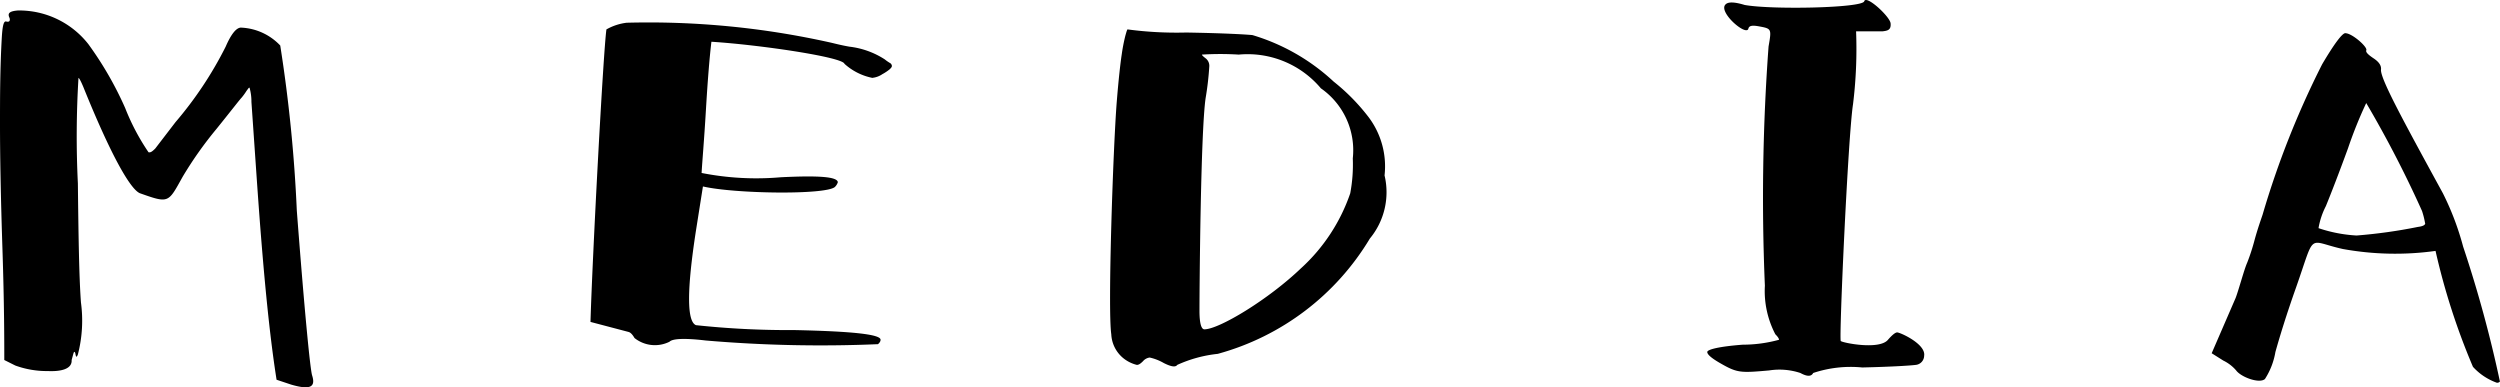
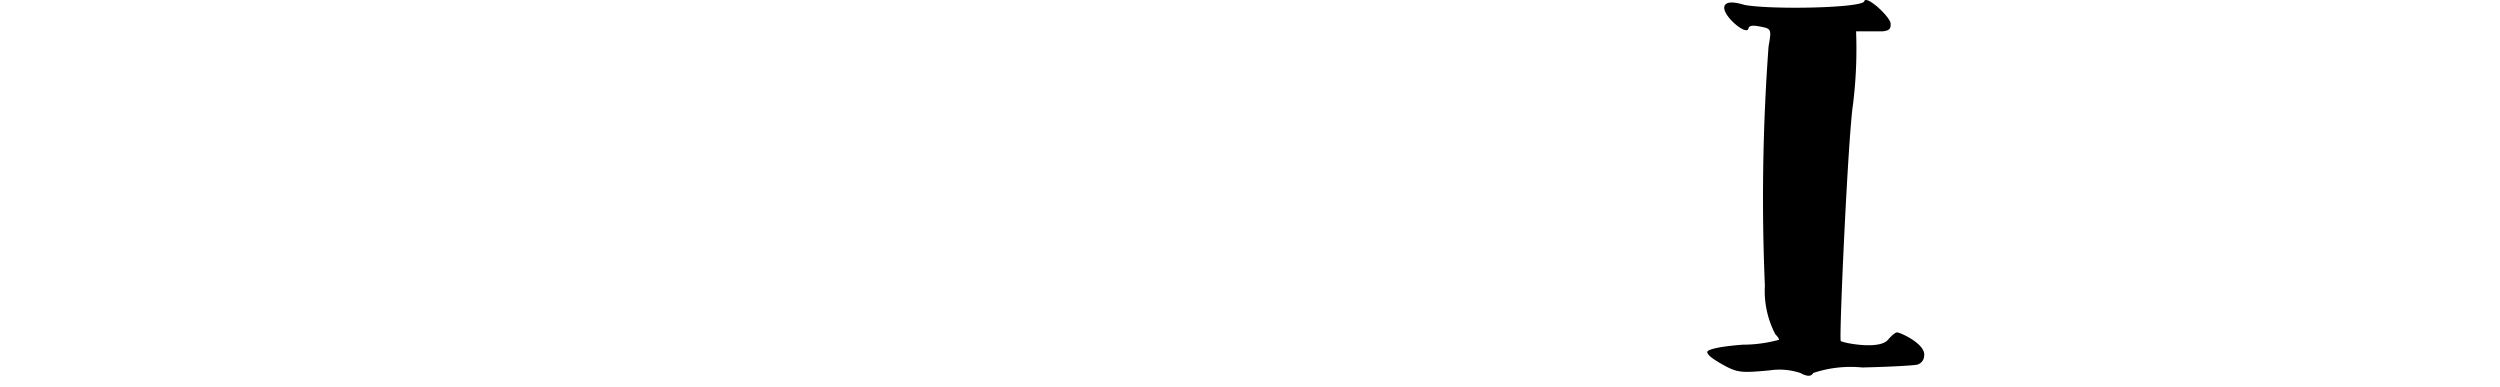
<svg xmlns="http://www.w3.org/2000/svg" width="97.851" height="15.155" viewBox="0 0 97.851 15.155">
  <g id="グループ_21" data-name="グループ 21" transform="translate(-259.736 -8152)">
-     <path id="パス_87" data-name="パス 87" d="M0,4.9C0,3.842,0,2.69.072,1.441.1,1.009.144.817.24.841S.384.841.384.77A.186.186,0,0,0,.36.673C.288.5.408.434.7.41a3.441,3.441,0,0,1,2.76,1.32,13.53,13.53,0,0,1,1.44,2.5,8.717,8.717,0,0,0,.912,1.728c.072.024.144-.024.264-.144l.792-1.032A14.66,14.66,0,0,0,8.833,1.826c.216-.5.432-.768.624-.744a2.241,2.241,0,0,1,1.512.7,57.707,57.707,0,0,1,.648,6.456c.312,4.081.528,6.241.6,6.457.144.456-.072.576-.816.36l-.576-.192c-.288-1.824-.528-4.3-.768-7.753l-.216-3.12a2,2,0,0,0-.072-.552c-.024-.024-.048.024-.121.12a2.377,2.377,0,0,1-.191.264c-.072.072-.384.48-.984,1.224A14.809,14.809,0,0,0,7.152,6.914c-.576,1.032-.527,1.056-1.68.648C5.088,7.394,4.32,6.026,3.264,3.41c-.1-.24-.168-.36-.192-.36a37.721,37.721,0,0,0-.024,4.128c.024,2.112.048,3.673.12,4.657a5.3,5.3,0,0,1-.12,2.04c-.048.12-.072.12-.1-.048q-.036-.109-.072,0l-.072.264c.024.36-.432.456-.936.432A3.584,3.584,0,0,1,.6,14.307l-.432-.216c0-.72,0-2.16-.072-4.345S0,5.954,0,4.9" transform="translate(259.736 8152)" />
-     <path id="パス_88" data-name="パス 88" d="M34.153,3.05a2.3,2.3,0,0,1-1.1-.552c-.072-.264-3.312-.744-5.208-.864-.072.6-.145,1.488-.216,2.688s-.144,2.016-.168,2.448a11.053,11.053,0,0,0,3.1.168c1.464-.072,2.208-.024,2.232.192a.425.425,0,0,1-.12.192c-.384.312-3.912.264-5.16-.024L27.24,9.027c-.359,2.328-.359,3.552,0,3.7a33.951,33.951,0,0,0,3.841.192c2.28.048,3.408.168,3.384.384,0,.048-.024.1-.1.168a52.747,52.747,0,0,1-6.744-.144c-.841-.1-1.3-.072-1.416.048a1.28,1.28,0,0,1-1.369-.144c-.072-.12-.144-.216-.24-.24L23.112,12.6c.072-2.5.5-10.585.624-11.449A2.115,2.115,0,0,1,24.528.89a32.567,32.567,0,0,1,7.945.768c.12.024.384.1.768.168a3.235,3.235,0,0,1,1.392.5c.12.1.216.144.24.168.072.1.024.144-.048.216a1.765,1.765,0,0,1-.288.192.851.851,0,0,1-.384.144" transform="translate(259.736 8152)" />
-     <path id="パス_89" data-name="パス 89" d="M45,13.994a.415.415,0,0,0-.263.144c-.1.1-.168.144-.241.144a1.362,1.362,0,0,1-.5-.24,1.284,1.284,0,0,1-.5-.96c-.143-.96.072-7.321.216-9.12.072-.889.144-1.513.192-1.825a6.864,6.864,0,0,1,.144-.744c.048-.168.073-.264.1-.24a14.482,14.482,0,0,0,2.28.12c1.44.024,2.3.072,2.592.1A8.03,8.03,0,0,1,52.2,3.194a7.912,7.912,0,0,1,1.368,1.392,3.2,3.2,0,0,1,.624,2.28,2.844,2.844,0,0,1-.576,2.472,10.024,10.024,0,0,1-5.952,4.512,5.107,5.107,0,0,0-1.585.432c-.071.1-.239.072-.527-.072A1.944,1.944,0,0,0,45,13.994m5.929-3.5a7.059,7.059,0,0,0,1.92-2.928,6.1,6.1,0,0,0,.1-1.368A2.952,2.952,0,0,0,51.7,3.457a3.747,3.747,0,0,0-3.216-1.32,11.649,11.649,0,0,0-1.44,0c0,.024.048.072.144.145a.37.37,0,0,1,.143.335,11.657,11.657,0,0,1-.143,1.225c-.193,1.32-.24,7.368-.24,8.328,0,.48.071.72.192.72.576,0,2.52-1.176,3.792-2.4" transform="translate(259.736 8152)" />
    <path id="パス_90" data-name="パス 90" d="M74.256,13.011c.12,0,1.128.456,1.056.912a.366.366,0,0,1-.336.36c-.192.024-.888.072-2.088.1a4.635,4.635,0,0,0-1.92.216q-.108.216-.5,0a2.608,2.608,0,0,0-1.224-.1c-1.129.1-1.249.1-1.921-.288q-.5-.288-.5-.432c0-.1.456-.216,1.392-.288a5.36,5.36,0,0,0,1.416-.192q0-.072-.144-.216a3.658,3.658,0,0,1-.409-1.9,80.918,80.918,0,0,1,.144-9.361c.121-.7.121-.7-.383-.792-.264-.048-.385-.024-.409.1-.095.288-1.2-.672-.888-.96.1-.1.337-.1.744.024,1.057.192,4.609.12,4.681-.144s1.008.6,1.032.864-.12.288-.312.312H72.648a17.7,17.7,0,0,1-.12,2.856c-.192,1.224-.552,9.145-.48,9.265.072.072,1.512.36,1.848-.048q.252-.288.36-.288" transform="translate(259.736 8152)" />
-     <path id="パス_91" data-name="パス 91" d="M91.8,1.3c.264,0,.888.552.816.672-.024.072.072.168.288.312s.312.289.288.457c0,.383.864,1.968,2.424,4.824a10.885,10.885,0,0,1,.792,2.088,48.691,48.691,0,0,1,1.44,5.28.141.141,0,0,1-.12.048,2.319,2.319,0,0,1-.936-.624,26.531,26.531,0,0,1-1.464-4.536A11.463,11.463,0,0,1,91.7,9.746c-1.416-.312-1.056-.7-1.825,1.488-.383,1.08-.647,1.944-.815,2.545a2.813,2.813,0,0,1-.409,1.055c-.215.193-.936-.072-1.128-.336a1.555,1.555,0,0,0-.5-.384l-.457-.288.936-2.16c.048-.12.121-.36.216-.672s.168-.552.241-.72a7.965,7.965,0,0,0,.288-.888c.119-.432.239-.768.312-.984a34.484,34.484,0,0,1,2.328-5.881c.48-.816.792-1.224.912-1.224m3.12,7.441a3.176,3.176,0,0,0-.12-.48,43.488,43.488,0,0,0-2.184-4.225A16.763,16.763,0,0,0,91.9,5.81c-.36.984-.648,1.728-.864,2.256a2.967,2.967,0,0,0-.288.864,5.607,5.607,0,0,0,1.488.288,19.873,19.873,0,0,0,2.4-.336q.288-.036.288-.144" transform="translate(259.736 8152)" />
  </g>
</svg>